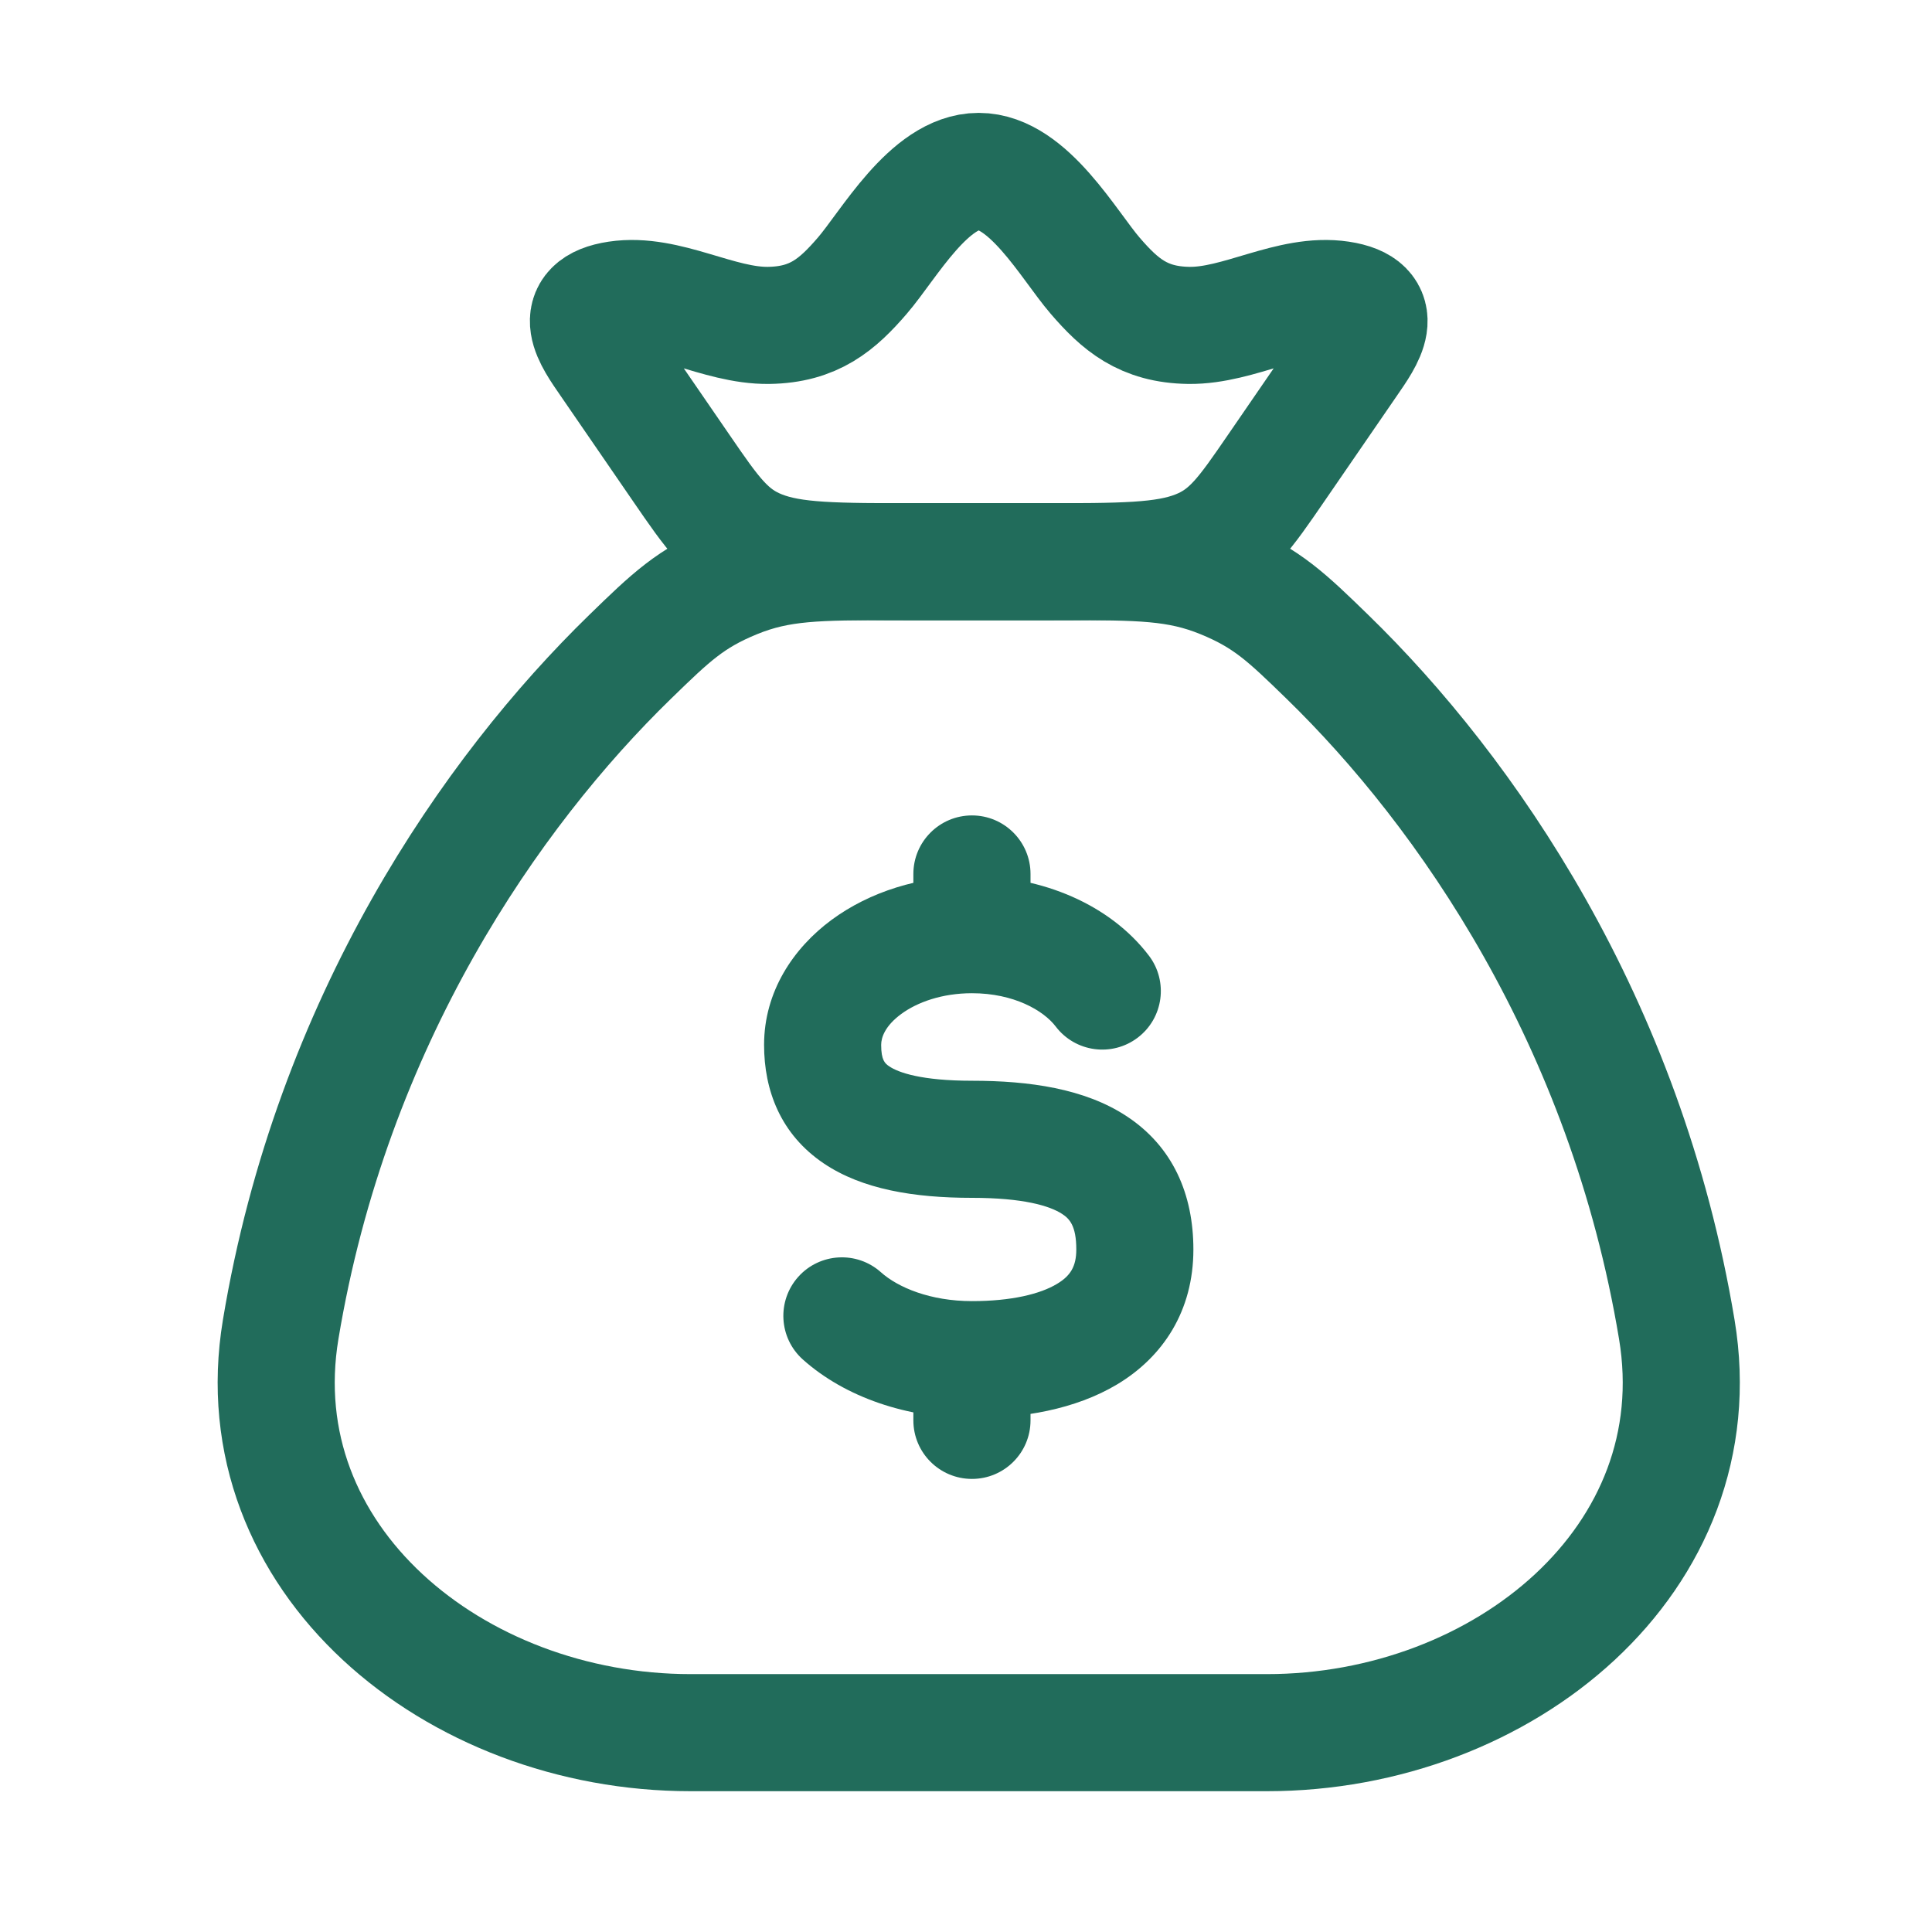
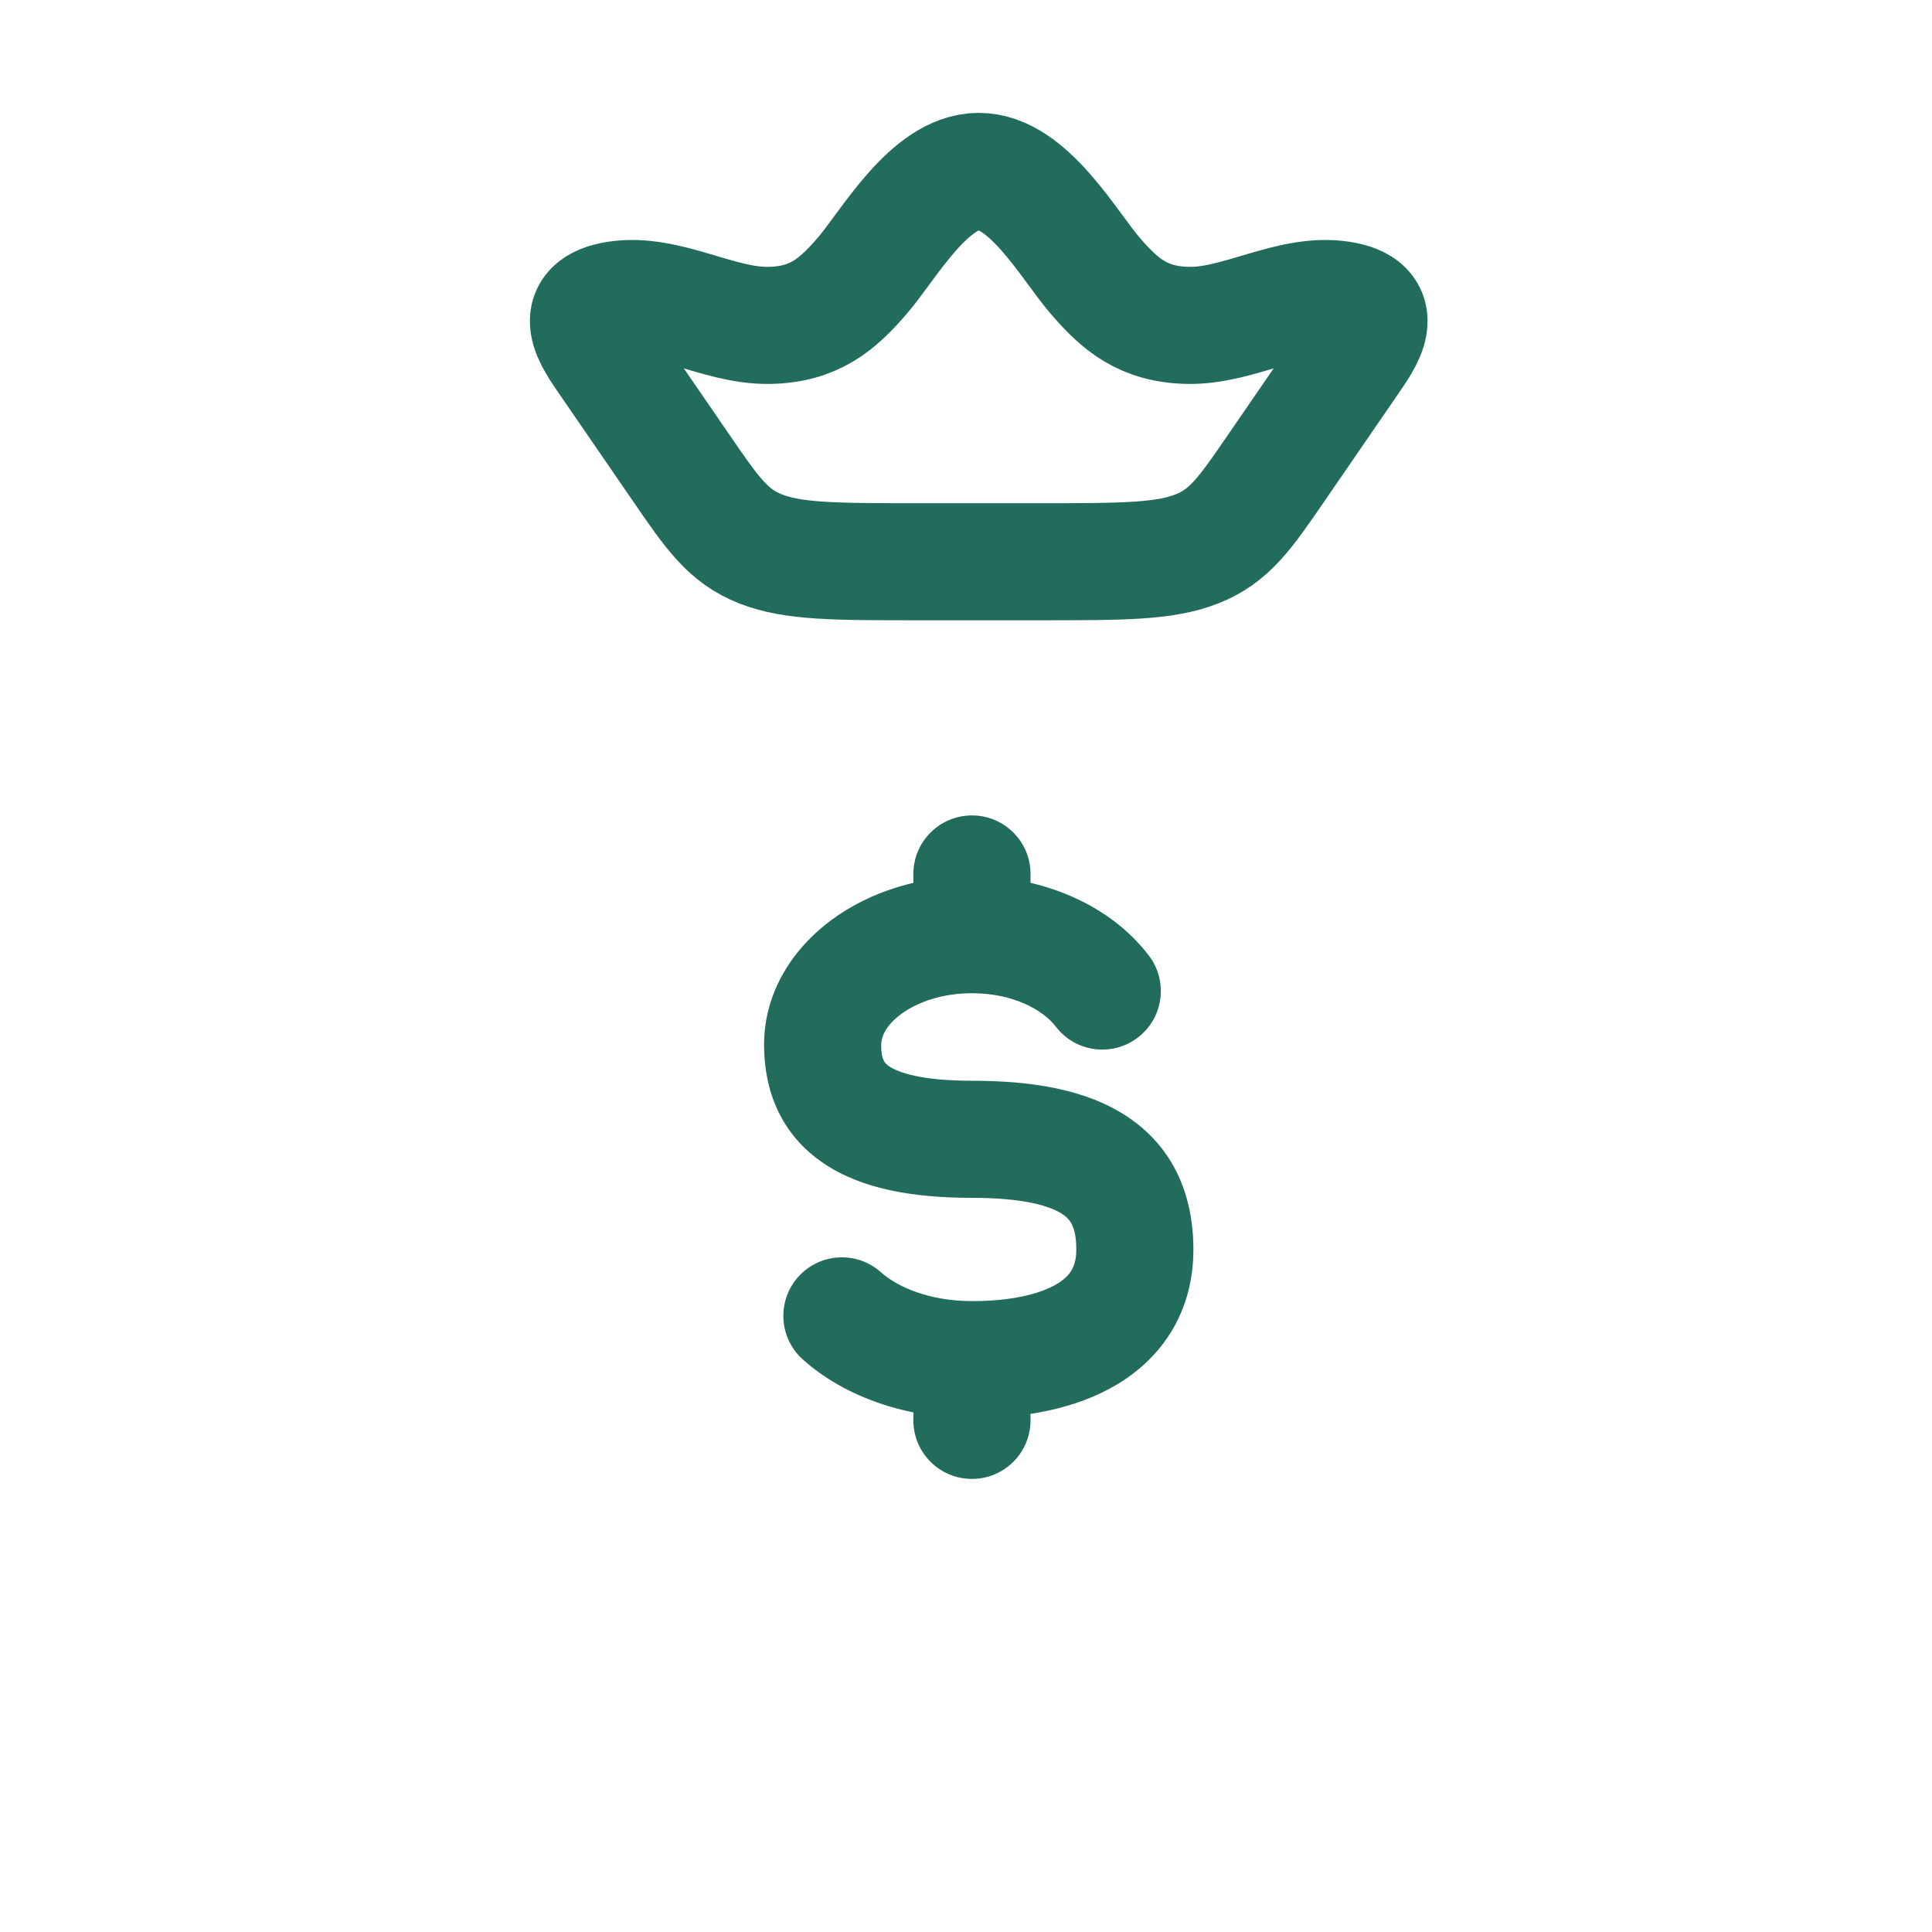
<svg xmlns="http://www.w3.org/2000/svg" width="33" height="33" viewBox="0 0 33 33" fill="none">
-   <path d="M28.641 22.708C27.766 17.443 25.042 13.523 22.674 11.22C21.985 10.55 21.64 10.215 20.879 9.905C20.118 9.594 19.463 9.594 18.155 9.594H15.281C13.972 9.594 13.318 9.594 12.557 9.905C11.796 10.215 11.451 10.55 10.762 11.22C8.394 13.523 5.669 17.443 4.794 22.708C4.143 26.626 7.757 29.595 11.796 29.595H21.64C25.679 29.595 29.293 26.626 28.641 22.708Z" stroke="#216C5B" stroke-width="2" stroke-linecap="round" />
  <path d="M17.602 14.928C17.602 14.376 17.154 13.928 16.602 13.928C16.049 13.928 15.601 14.376 15.601 14.928L17.602 14.928ZM15.601 24.261C15.601 24.814 16.049 25.261 16.602 25.261C17.154 25.261 17.602 24.814 17.602 24.261H15.601ZM18.032 17.533C18.366 17.973 18.993 18.058 19.433 17.724C19.873 17.39 19.958 16.762 19.624 16.323L18.032 17.533ZM15.047 21.731C14.636 21.363 14.003 21.398 13.635 21.809C13.267 22.221 13.302 22.853 13.713 23.221L15.047 21.731ZM16.602 19.46V18.46C15.738 18.46 15.345 18.32 15.189 18.214C15.117 18.166 15.051 18.111 15.051 17.847H14.051H13.051C13.051 18.623 13.332 19.375 14.072 19.873C14.727 20.314 15.61 20.46 16.602 20.46V19.46ZM14.051 17.847H15.051C15.051 17.72 15.118 17.523 15.392 17.321C15.664 17.12 16.089 16.965 16.602 16.965V15.965V14.965C15.706 14.965 14.855 15.232 14.204 15.712C13.554 16.192 13.051 16.935 13.051 17.847H14.051ZM19.384 21.342H18.384C18.384 21.638 18.279 21.795 18.054 21.93C17.769 22.102 17.279 22.224 16.602 22.224V23.224V24.224C17.461 24.224 18.362 24.078 19.084 23.645C19.866 23.175 20.384 22.391 20.384 21.342H19.384ZM16.602 19.46V20.46C17.473 20.46 17.927 20.595 18.142 20.735C18.267 20.817 18.384 20.936 18.384 21.342H19.384H20.384C20.384 20.404 20.037 19.583 19.235 19.06C18.523 18.595 17.585 18.46 16.602 18.46V19.46ZM16.602 15.965L17.602 15.965L17.602 14.928L16.602 14.928L15.601 14.928L15.601 15.965L16.602 15.965ZM16.602 23.224H15.601V24.261H16.602H17.602V23.224H16.602ZM16.602 15.965V16.965C17.315 16.965 17.822 17.258 18.032 17.533L18.828 16.928L19.624 16.323C18.96 15.449 17.801 14.965 16.602 14.965V15.965ZM16.602 23.224V22.224C15.89 22.224 15.338 21.991 15.047 21.731L14.38 22.476L13.713 23.221C14.439 23.87 15.498 24.224 16.602 24.224V23.224Z" fill="#216C5B" />
  <path d="M10.393 6.185C10.118 5.785 9.719 5.241 10.543 5.117C11.389 4.99 12.268 5.569 13.129 5.558C13.907 5.547 14.304 5.202 14.729 4.709C15.177 4.19 15.871 2.928 16.717 2.928C17.564 2.928 18.258 4.19 18.706 4.709C19.131 5.202 19.528 5.547 20.306 5.558C21.166 5.569 22.046 4.99 22.892 5.117C23.716 5.241 23.317 5.785 23.042 6.185L21.798 7.995C21.266 8.77 21 9.157 20.443 9.376C19.887 9.595 19.167 9.595 17.728 9.595H15.707C14.268 9.595 13.548 9.595 12.992 9.376C12.435 9.157 12.169 8.77 11.637 7.995L10.393 6.185Z" stroke="#216C5B" stroke-width="2" />
</svg>